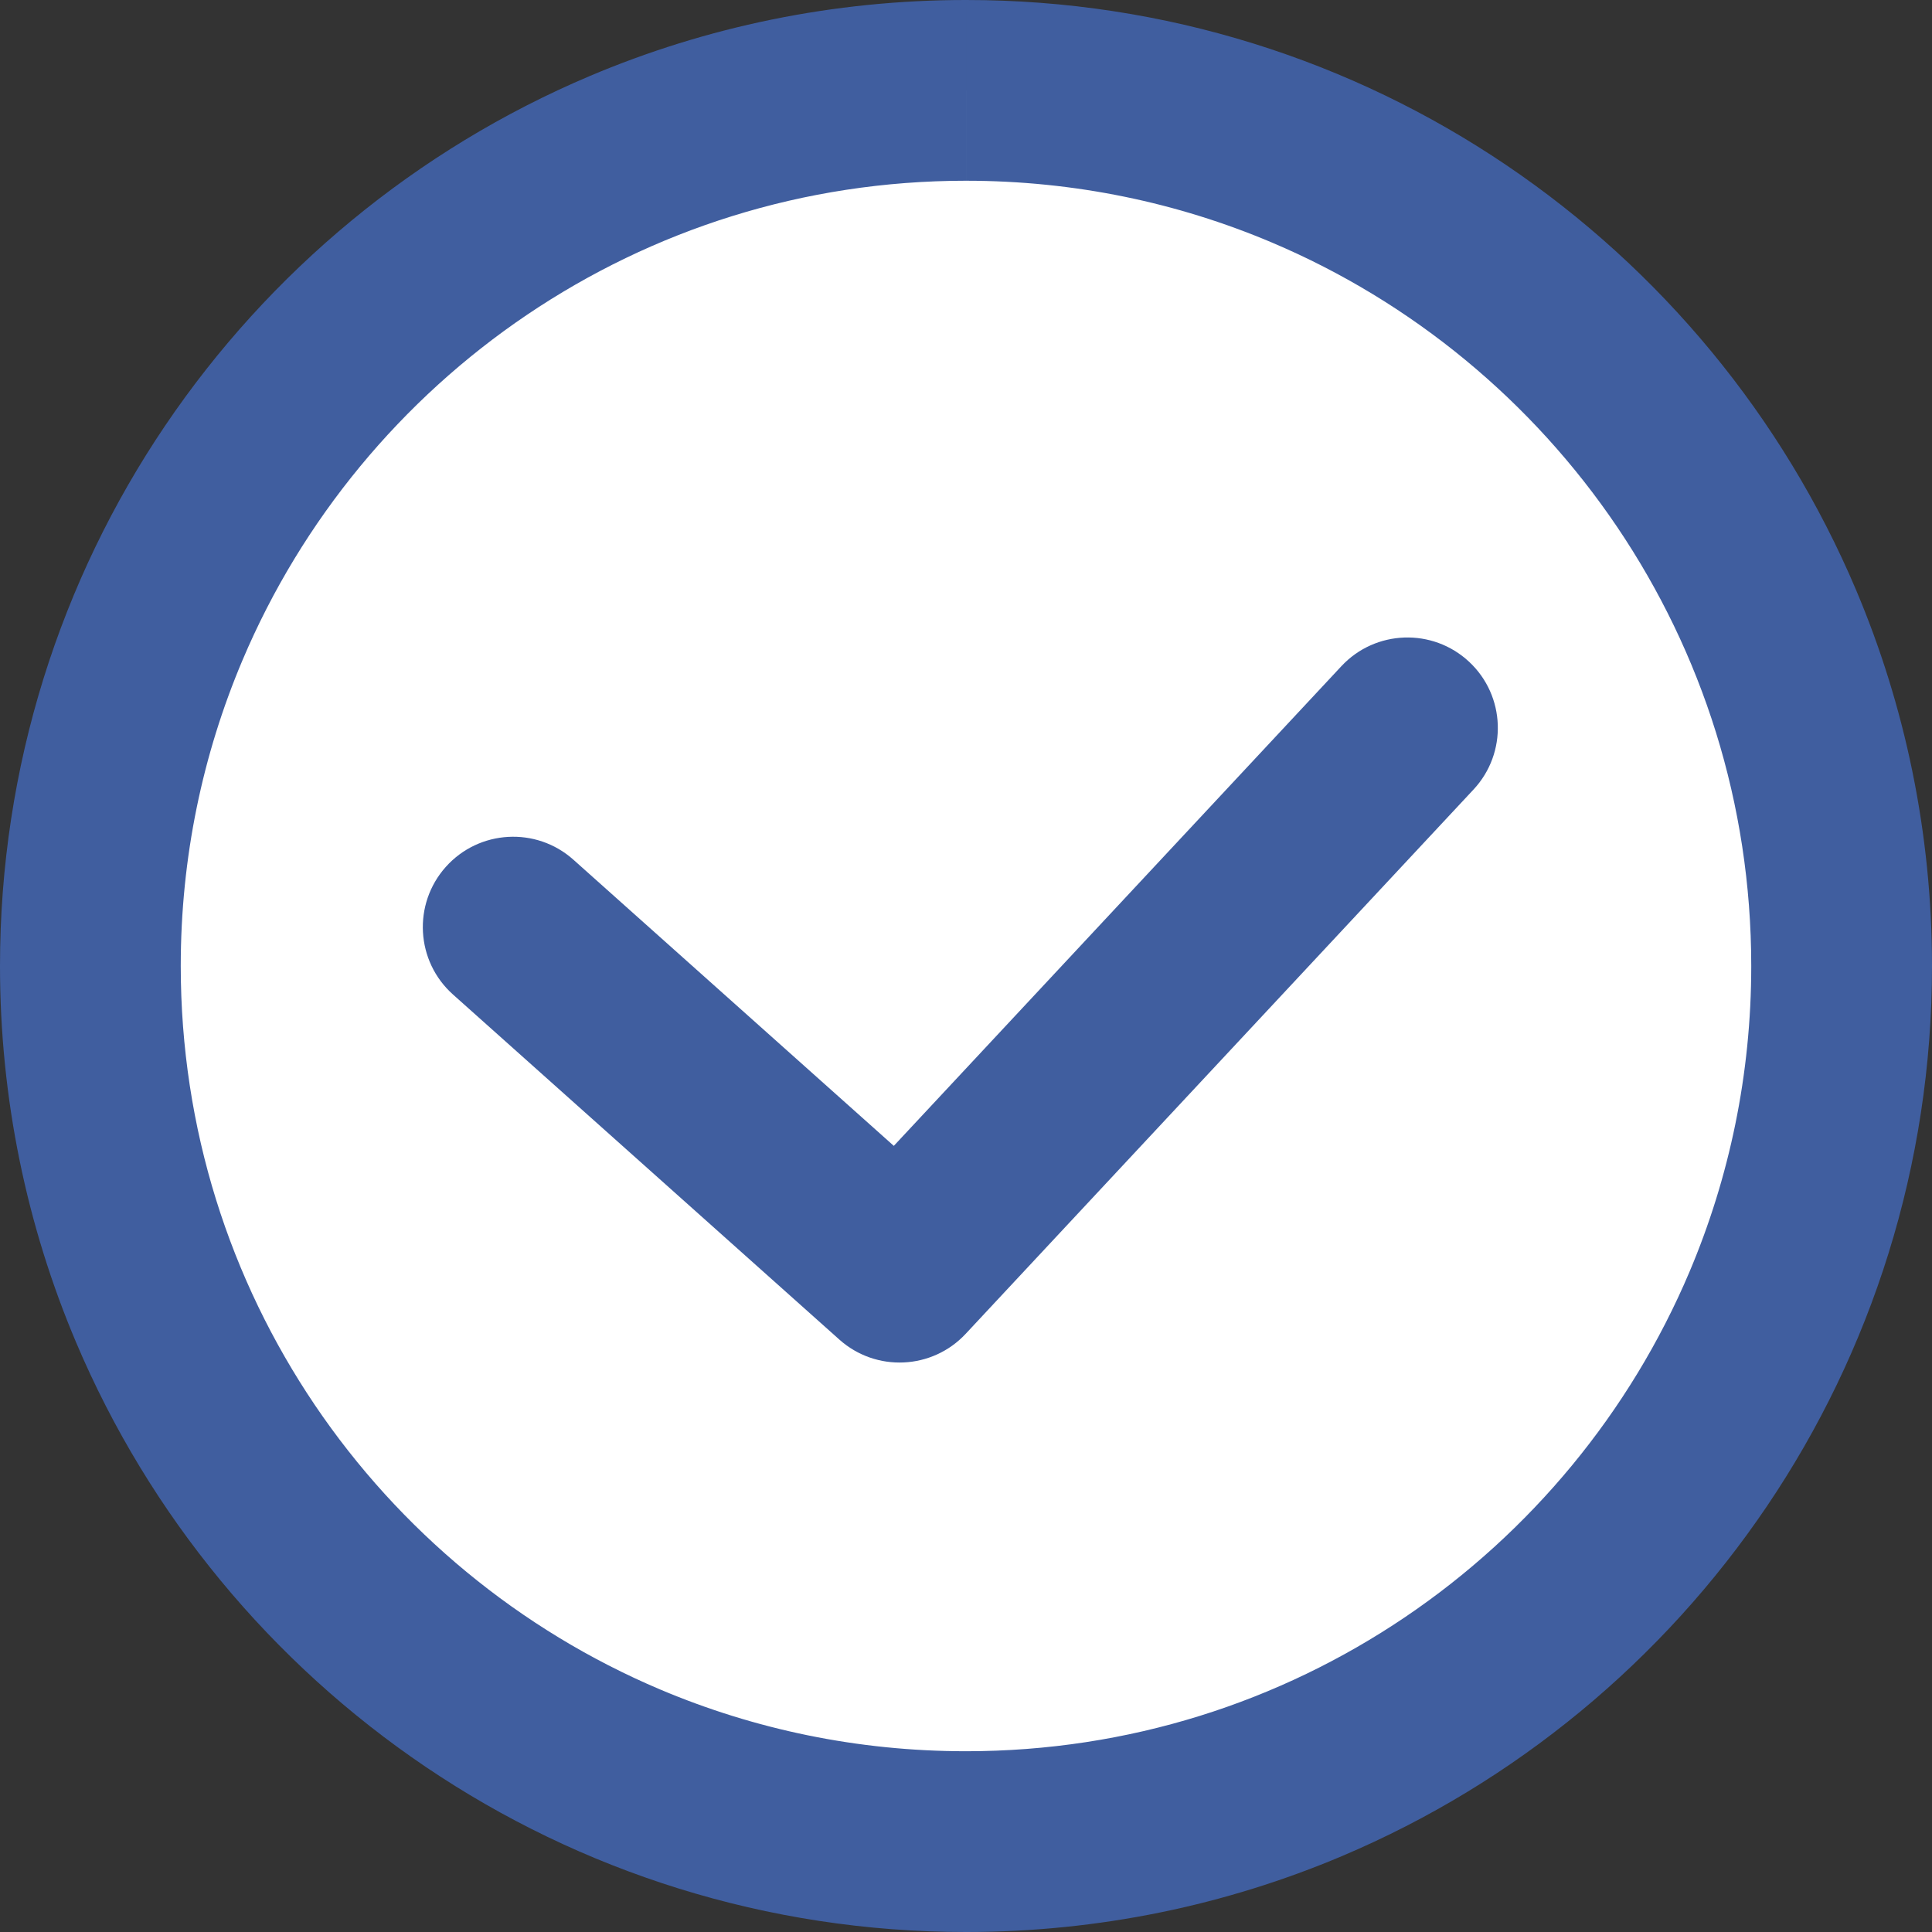
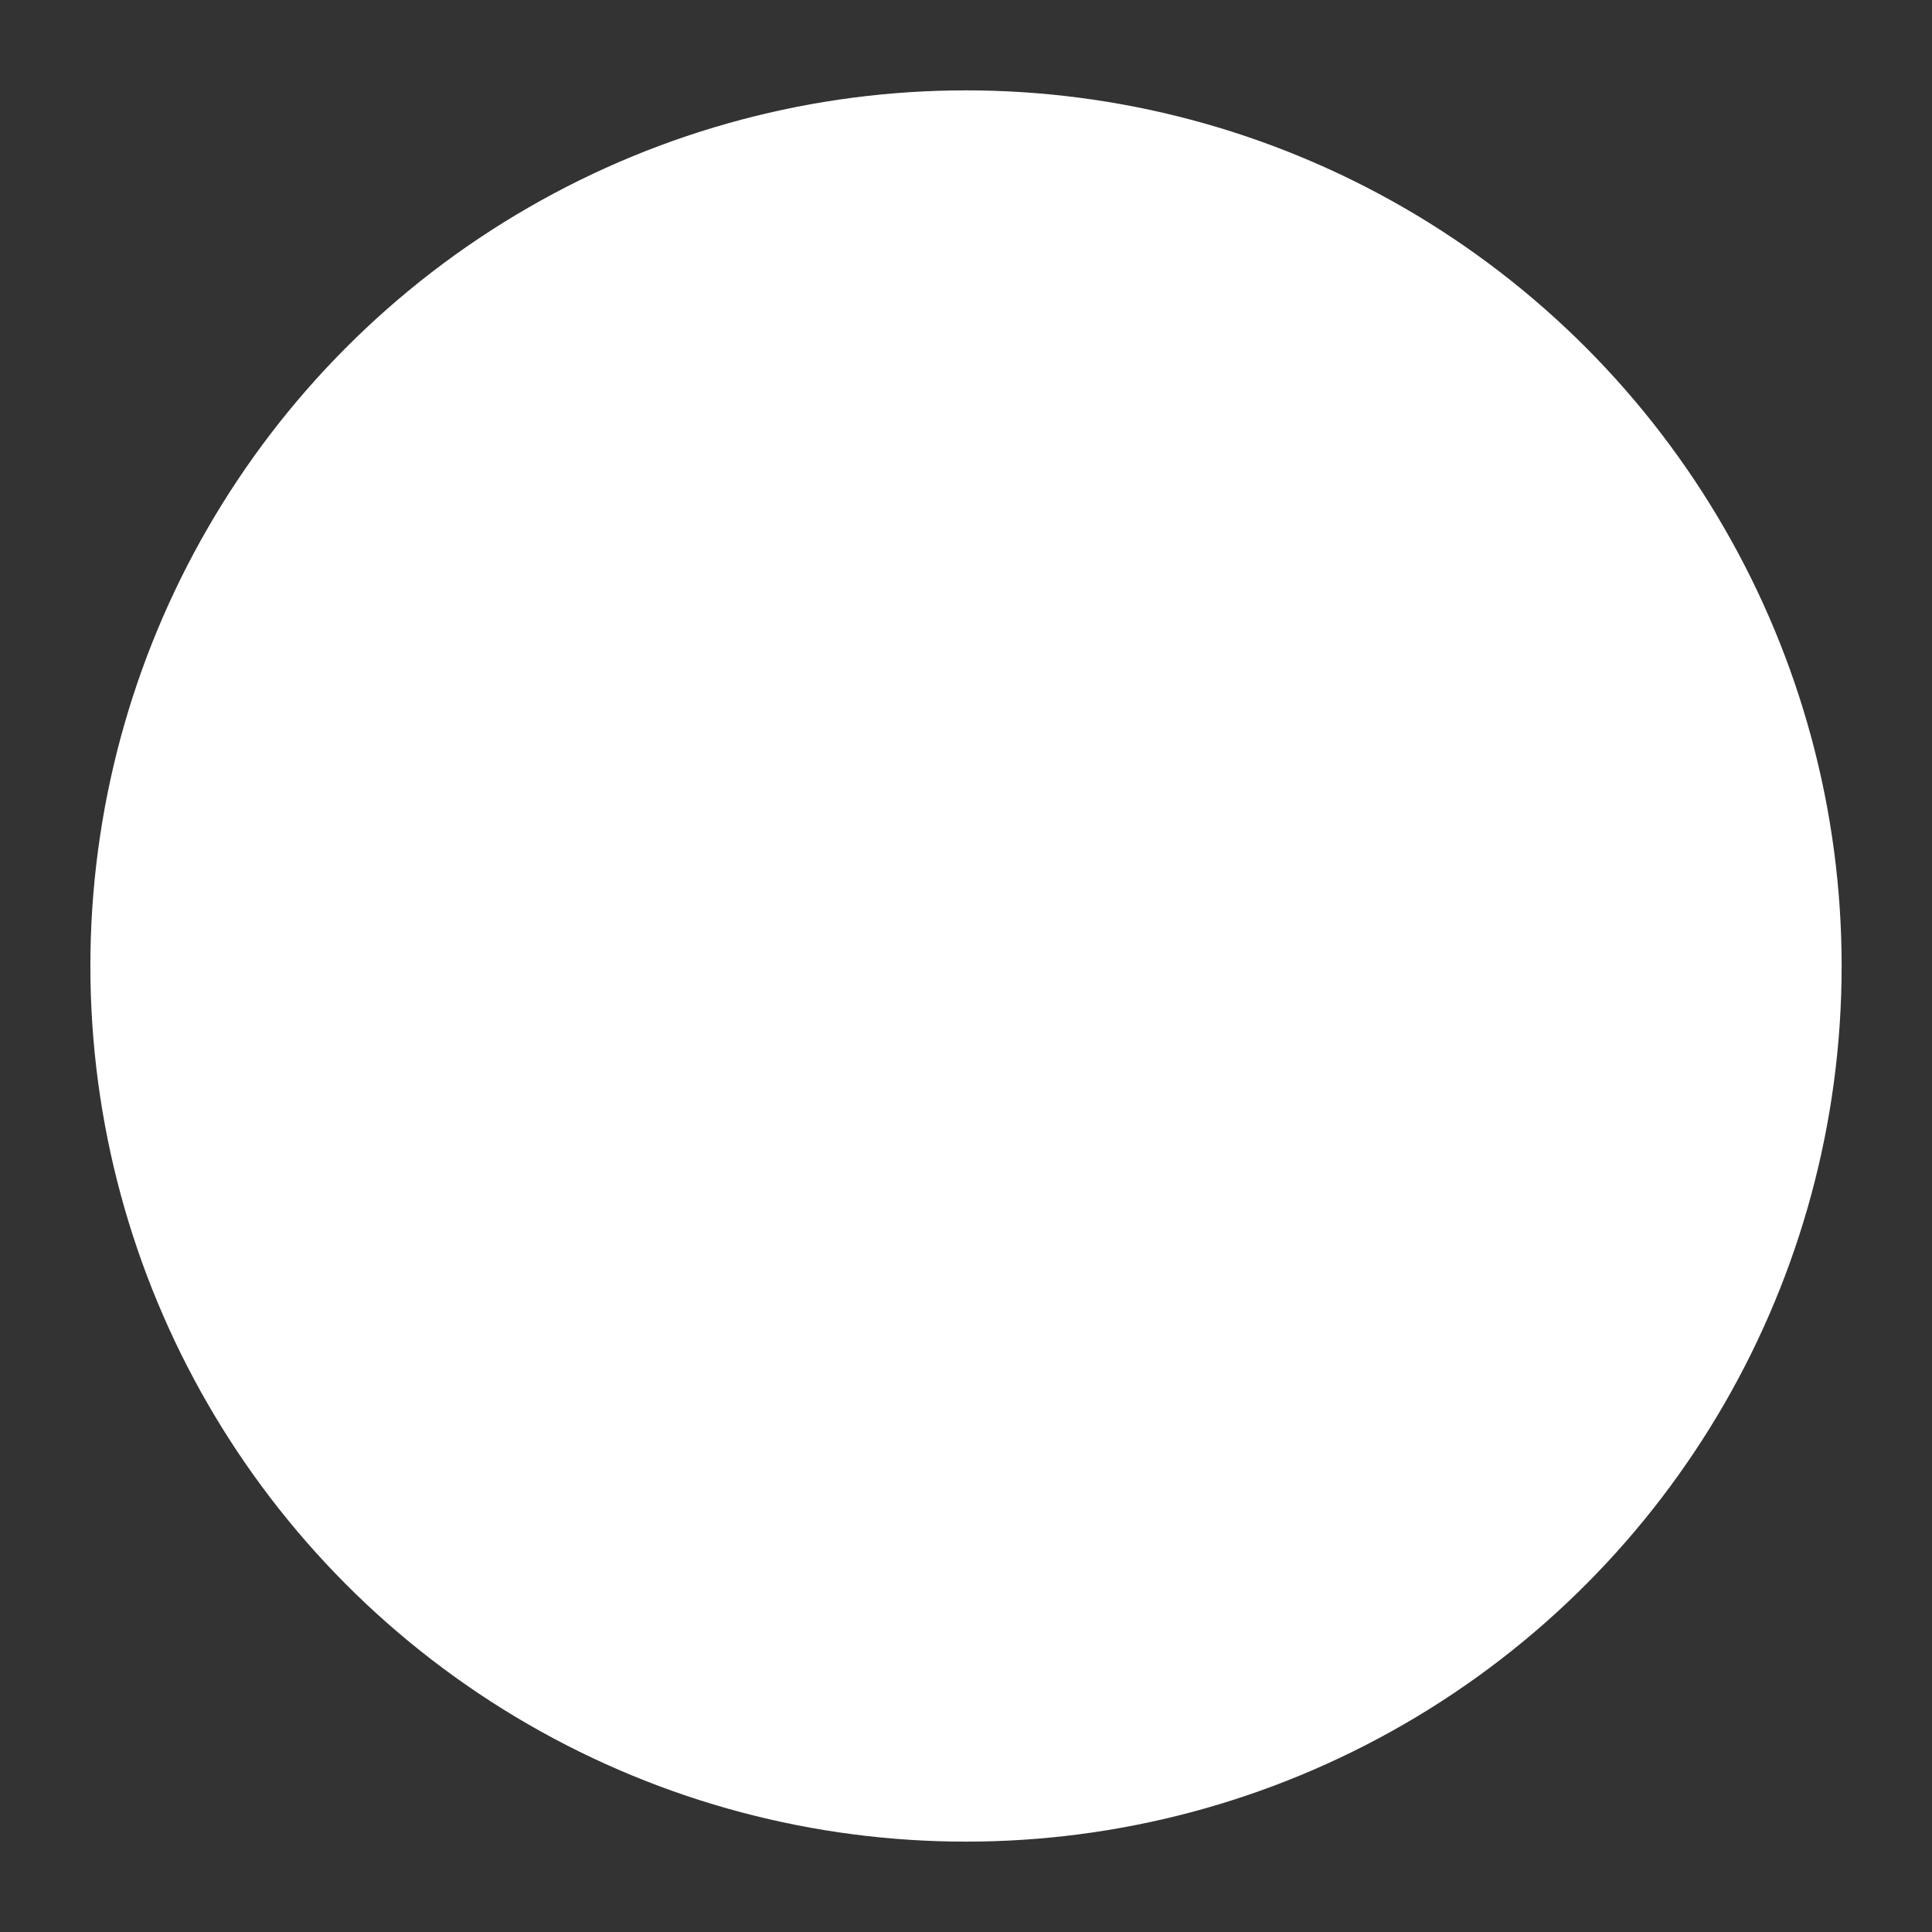
<svg xmlns="http://www.w3.org/2000/svg" version="1.1" id="Capa_1" x="0px" y="0px" width="200px" height="200px" viewBox="150 0 200 200" enable-background="new 150 0 200 200" xml:space="preserve">
  <rect x="150" y="0" width="200" height="200" fill="#333333" stroke="none" />
  <g>
    <circle fill="#FFFFFF" cx="250.001" cy="100" r="90.645" />
-     <path fill="#405E9F" d="M250.001,9.355v9.355c11.249,0.002,21.918,2.274,31.639,6.385c14.574,6.163,27.006,16.482,35.772,29.462   c8.766,12.985,13.873,28.575,13.877,45.442c-0.001,11.249-2.275,21.918-6.384,31.639c-6.164,14.575-16.483,27.007-29.462,35.773   c-12.985,8.767-28.575,13.873-45.442,13.877c-11.25-0.001-21.918-2.275-31.64-6.384c-14.575-6.164-27.006-16.483-35.772-29.462   c-8.767-12.985-13.874-28.575-13.878-45.443c0.001-11.249,2.274-21.918,6.385-31.638c6.163-14.576,16.482-27.007,29.461-35.773   c12.985-8.767,28.575-13.874,45.443-13.878V9.355V0c-13.781-0.001-26.959,2.798-38.928,7.862   c-17.959,7.598-33.208,20.266-43.989,36.221C156.303,60.032,149.996,79.321,150,100c-0.001,13.781,2.798,26.958,7.863,38.928   c7.597,17.958,20.265,33.208,36.22,43.988c15.948,10.781,35.239,17.088,55.918,17.084c13.781,0.001,26.958-2.798,38.927-7.861   c17.958-7.599,33.208-20.266,43.988-36.222C343.697,139.969,350.004,120.678,350,100c0.001-13.781-2.798-26.958-7.861-38.927   c-7.599-17.958-20.266-33.208-36.221-43.989C289.97,6.303,270.679-0.004,250.001,0V9.355z" />
-     <path fill="#405E9F" d="M196.895,102.953l39.997,35.722c3.79,3.385,9.605,3.12,13.073-0.596L302.54,81.73   c3.524-3.778,3.32-9.698-0.458-13.223c-3.778-3.525-9.698-3.32-13.224,0.458l-46.331,49.655l-33.168-29.623   c-3.854-3.442-9.769-3.107-13.211,0.745C192.707,93.598,193.041,99.512,196.895,102.953z" />
  </g>
</svg>